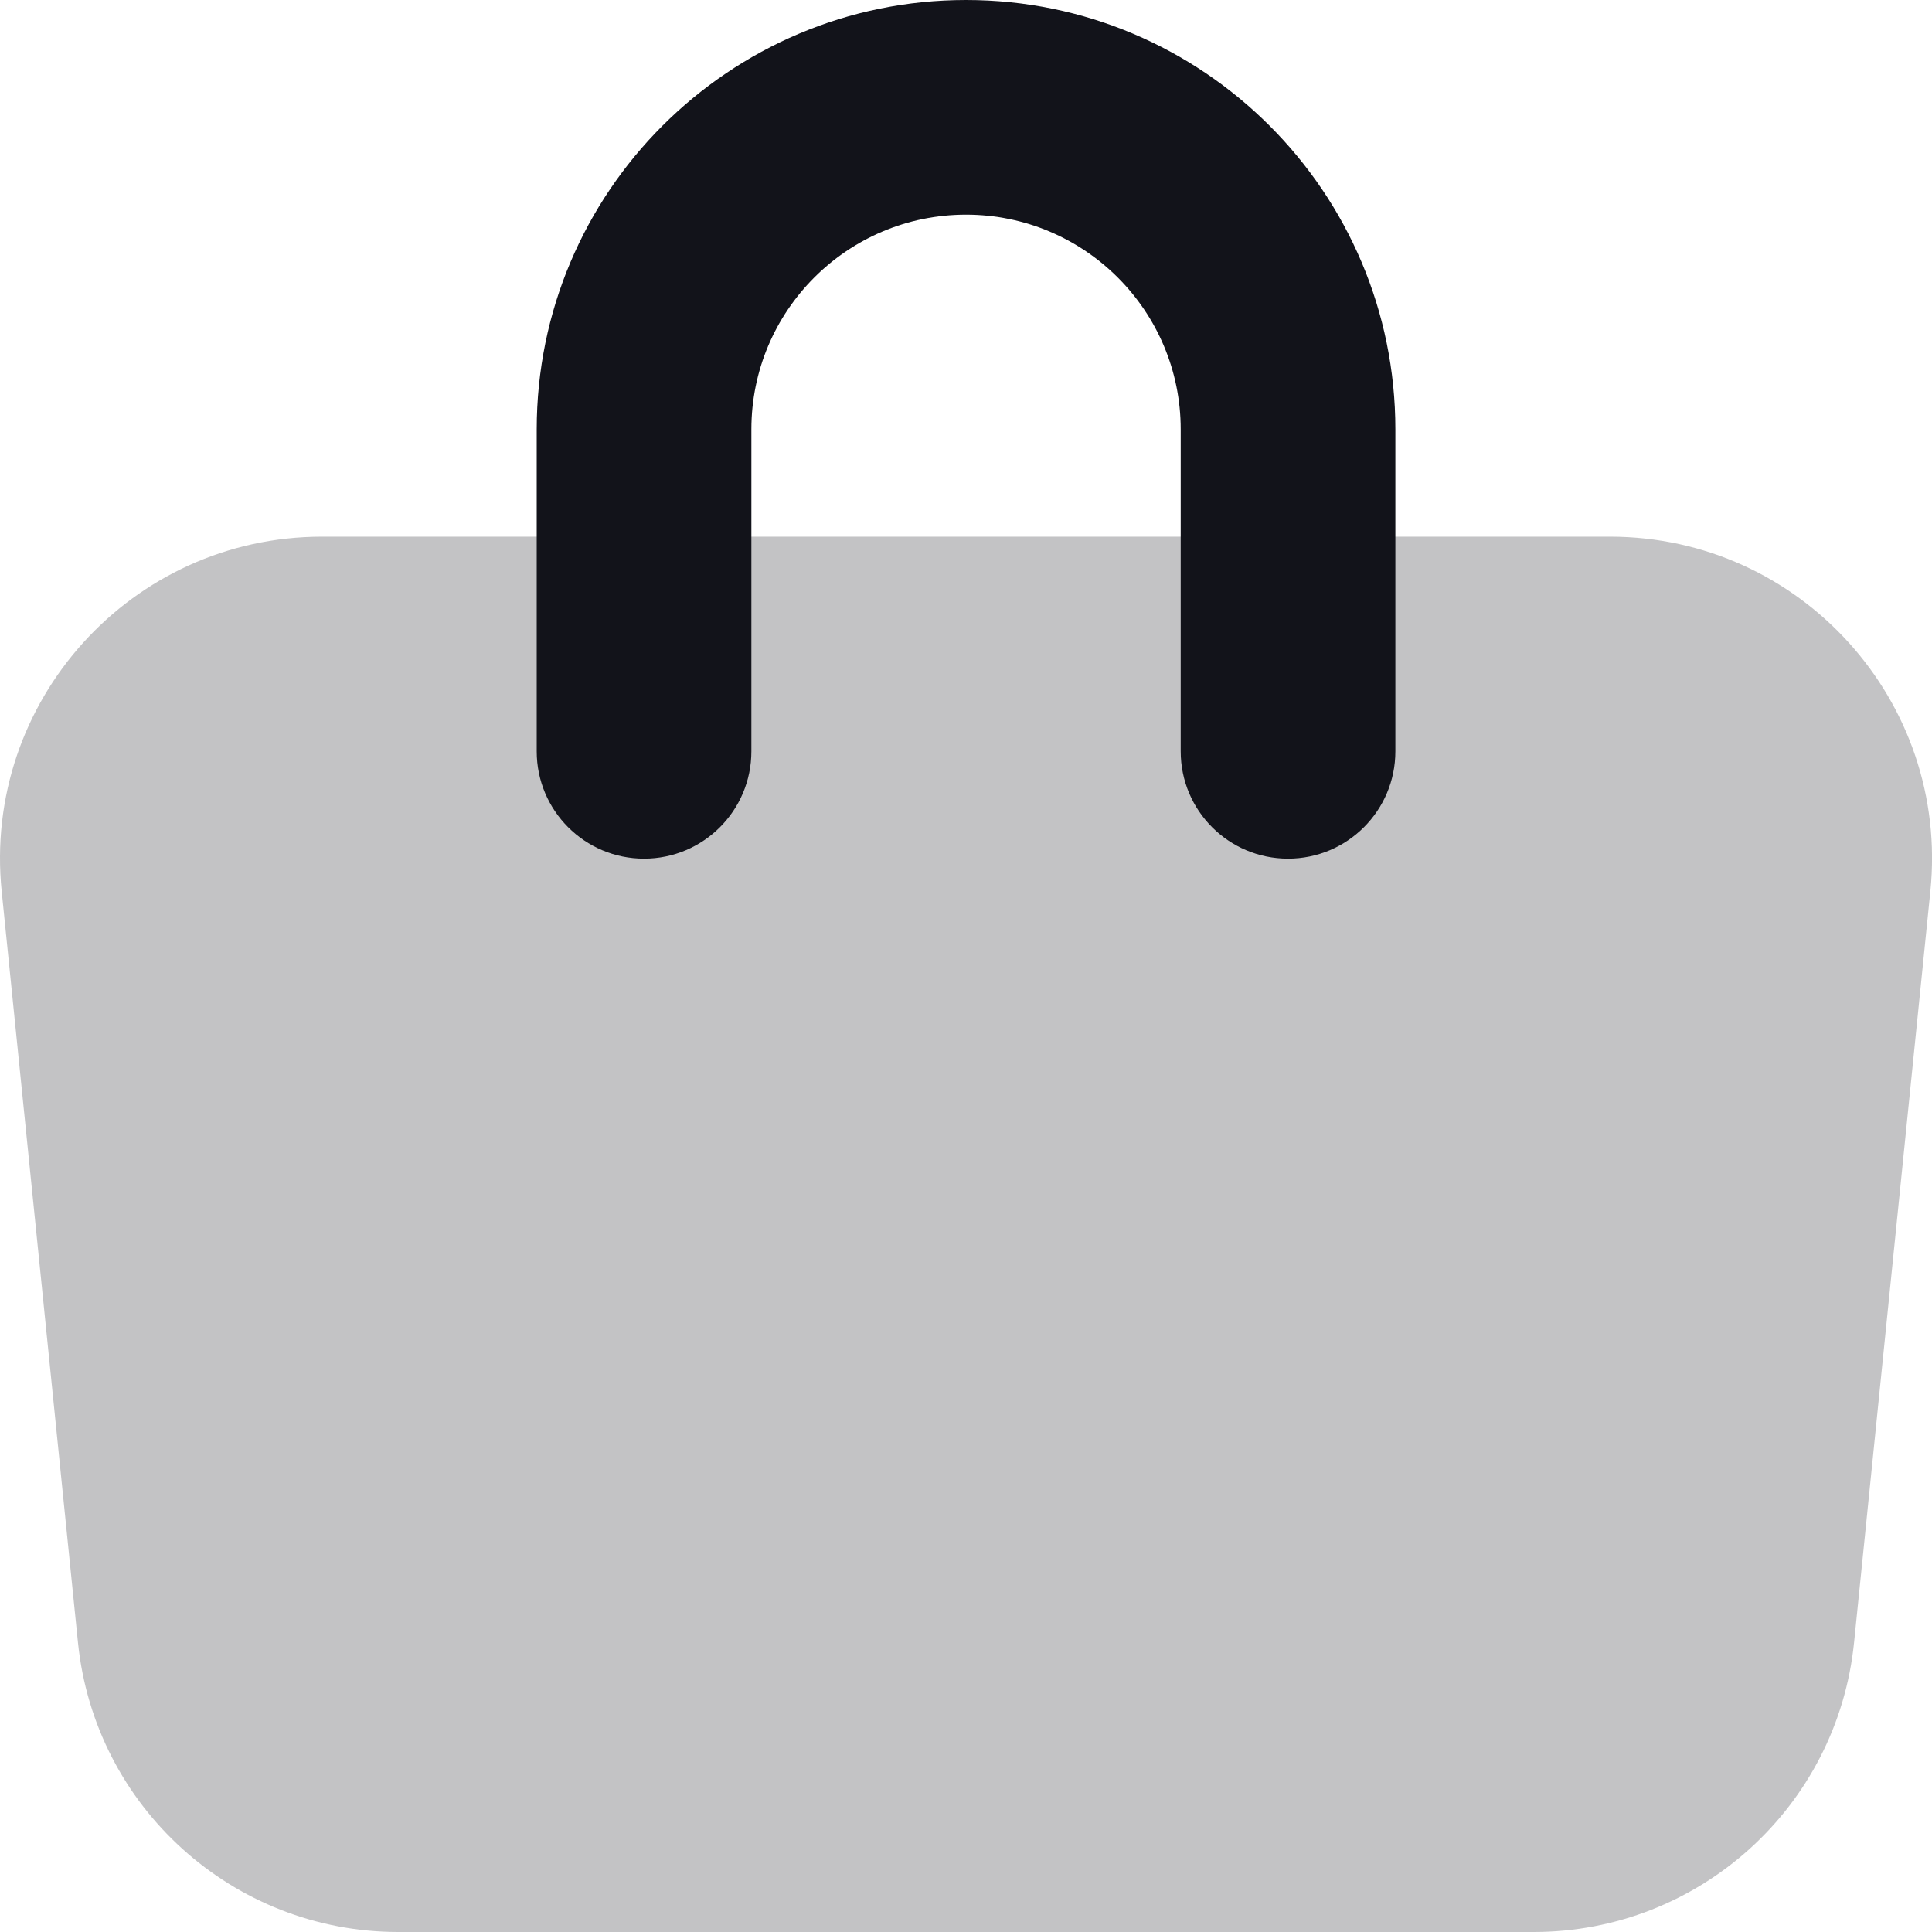
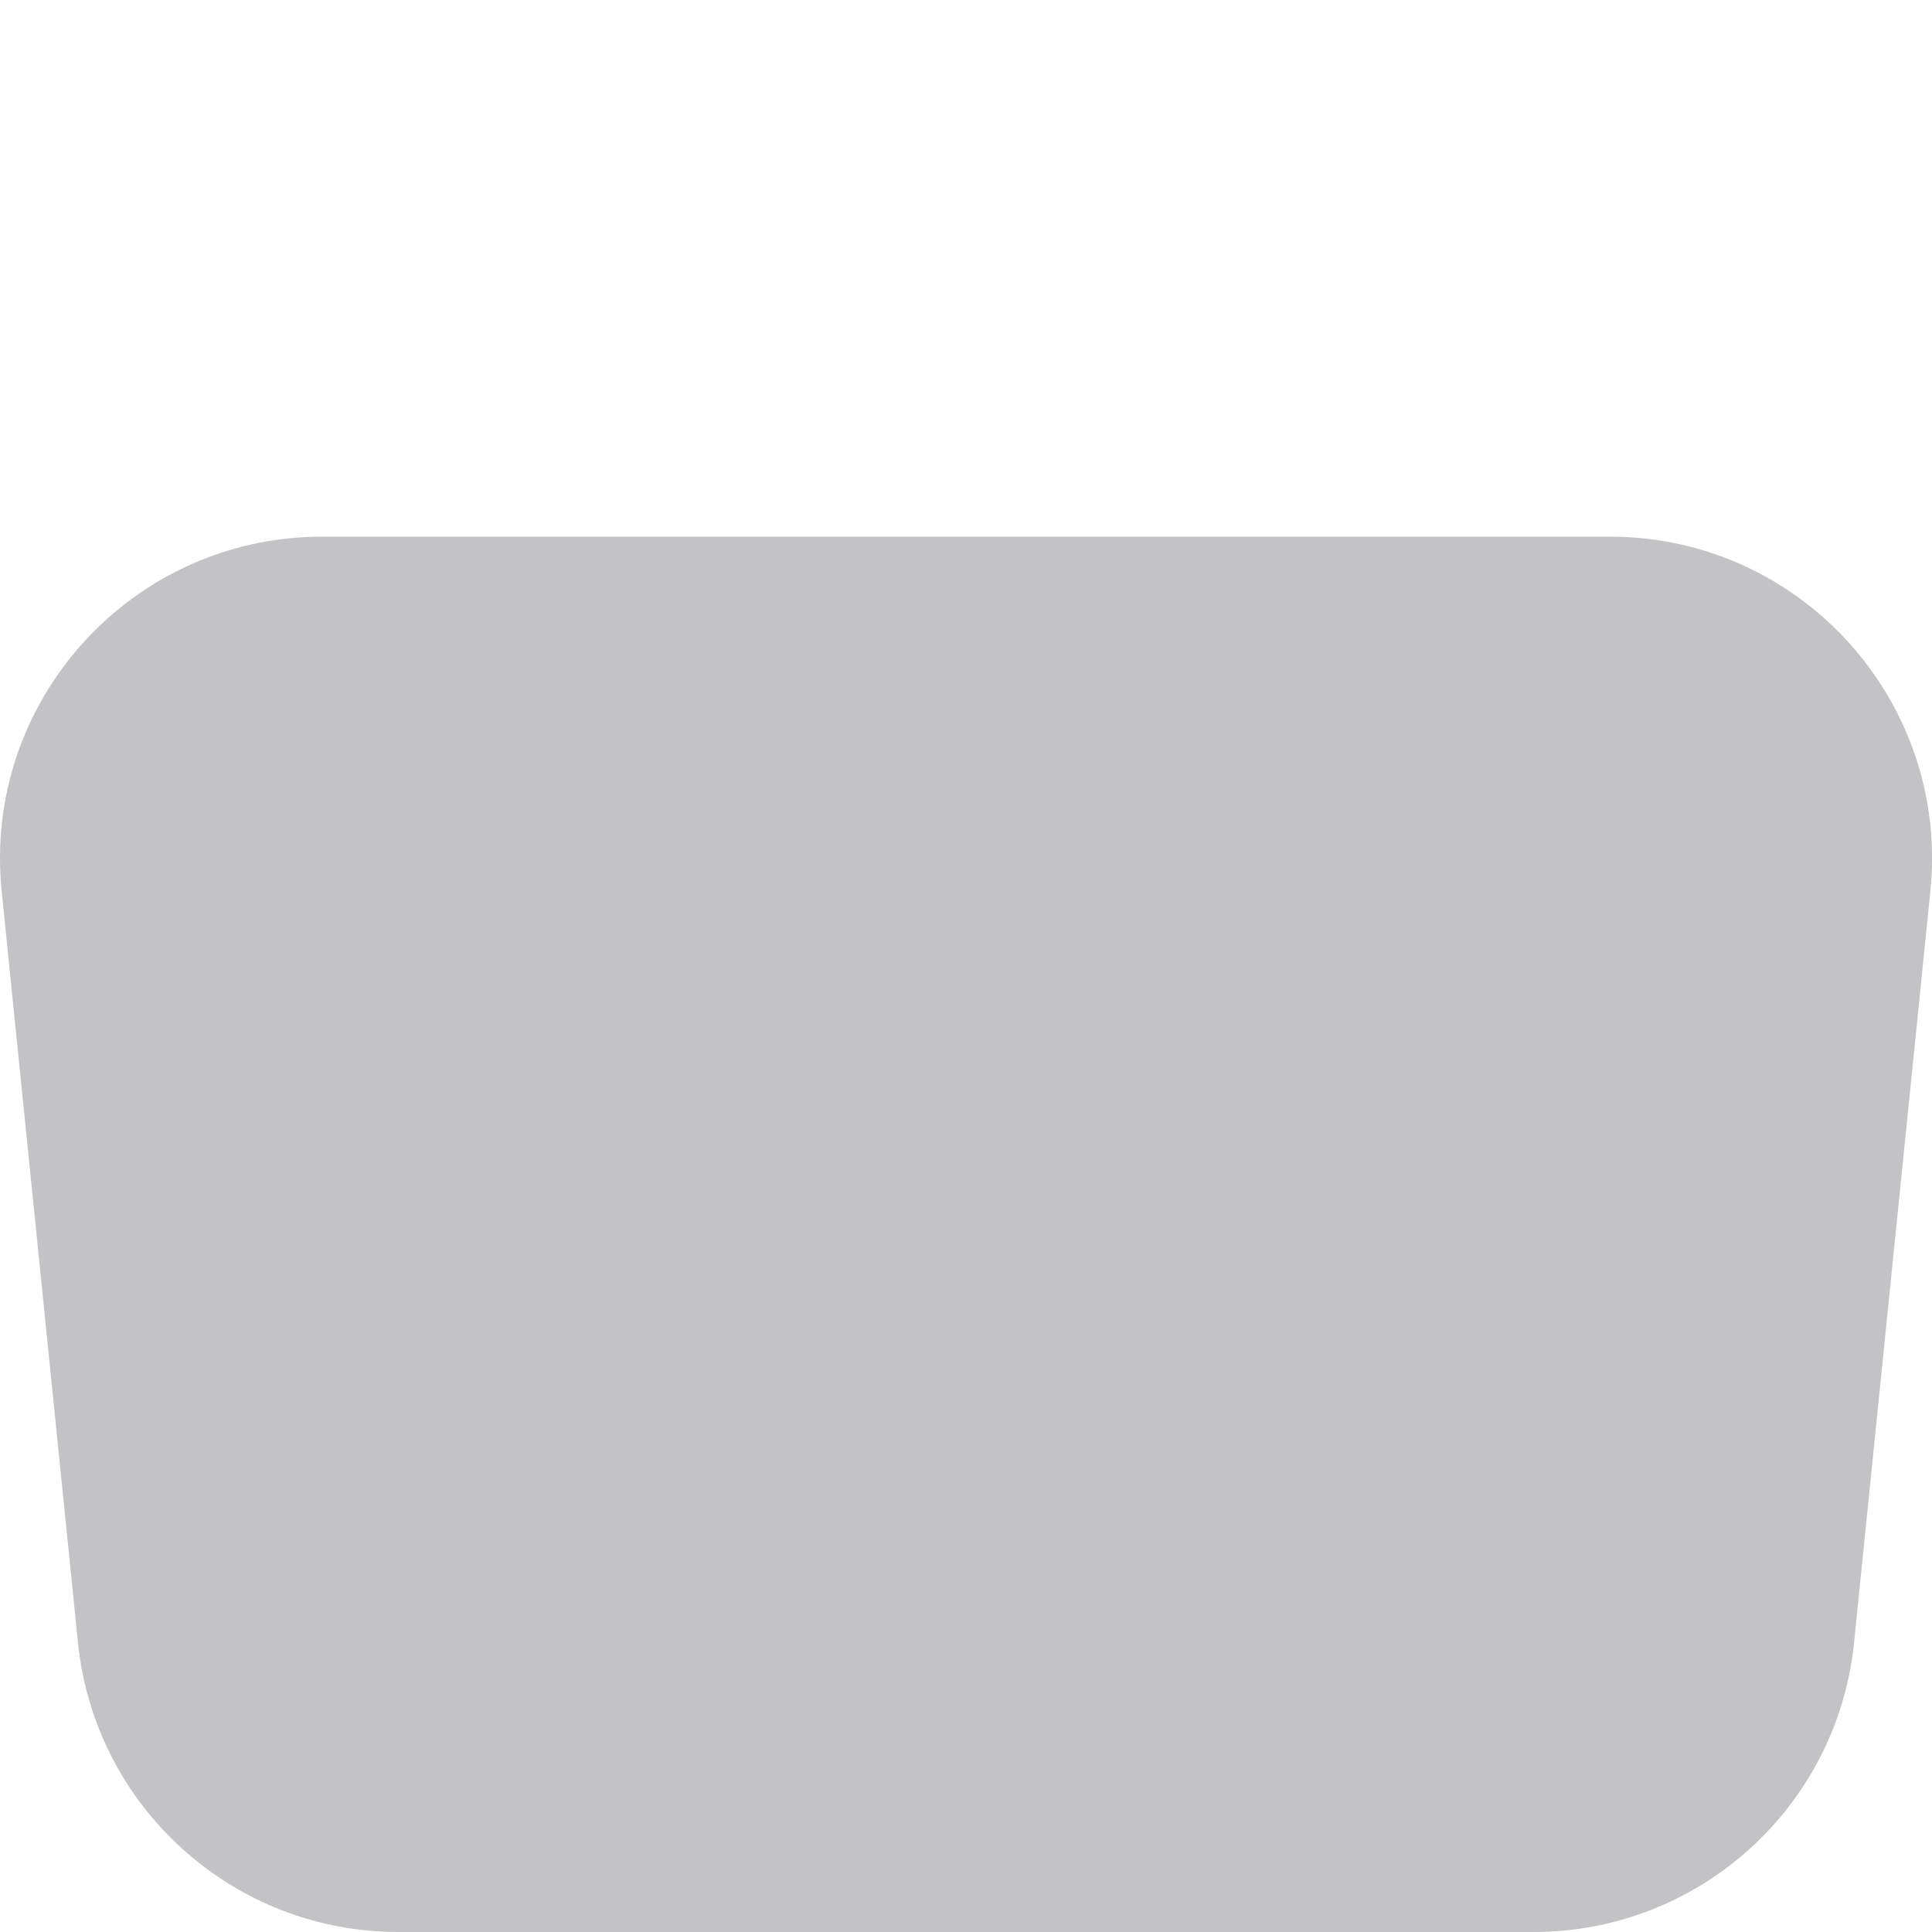
<svg xmlns="http://www.w3.org/2000/svg" width="45px" height="45px" viewBox="0 0 45 45" version="1.1">
  <title>Entrepeneurial</title>
  <g id="About" stroke="none" stroke-width="1" fill="none" fill-rule="evenodd">
    <g id="v6" transform="translate(-540, -1687)" fill="#12131A">
      <g id="Entrepeneurial" transform="translate(540, 1687)">
        <path d="M0.039,20.758 C-0.41,16.339 3.059,12.5 7.501,12.5 L37.501,12.5 C41.942,12.5 45.411,16.339 44.962,20.758 L43.185,38.258 C42.796,42.087 39.572,45 35.724,45 L9.278,45 C5.429,45 2.205,42.087 1.816,38.258 L0.039,20.758 Z" id="Path" fill-rule="nonzero" opacity="0.25" />
-         <path d="M12.501,10 C12.501,4.477 16.978,0 22.501,0 C28.023,0 32.501,4.477 32.501,10 L32.501,17.5 C32.501,18.881 31.381,20 30.001,20 C28.62,20 27.501,18.881 27.501,17.5 L27.501,10 C27.501,7.239 25.262,5 22.501,5 C19.739,5 17.501,7.239 17.501,10 L17.501,17.5 C17.501,18.881 16.381,20 15.001,20 C13.62,20 12.501,18.881 12.501,17.5 L12.501,10 Z" id="Path" />
      </g>
    </g>
  </g>
</svg>